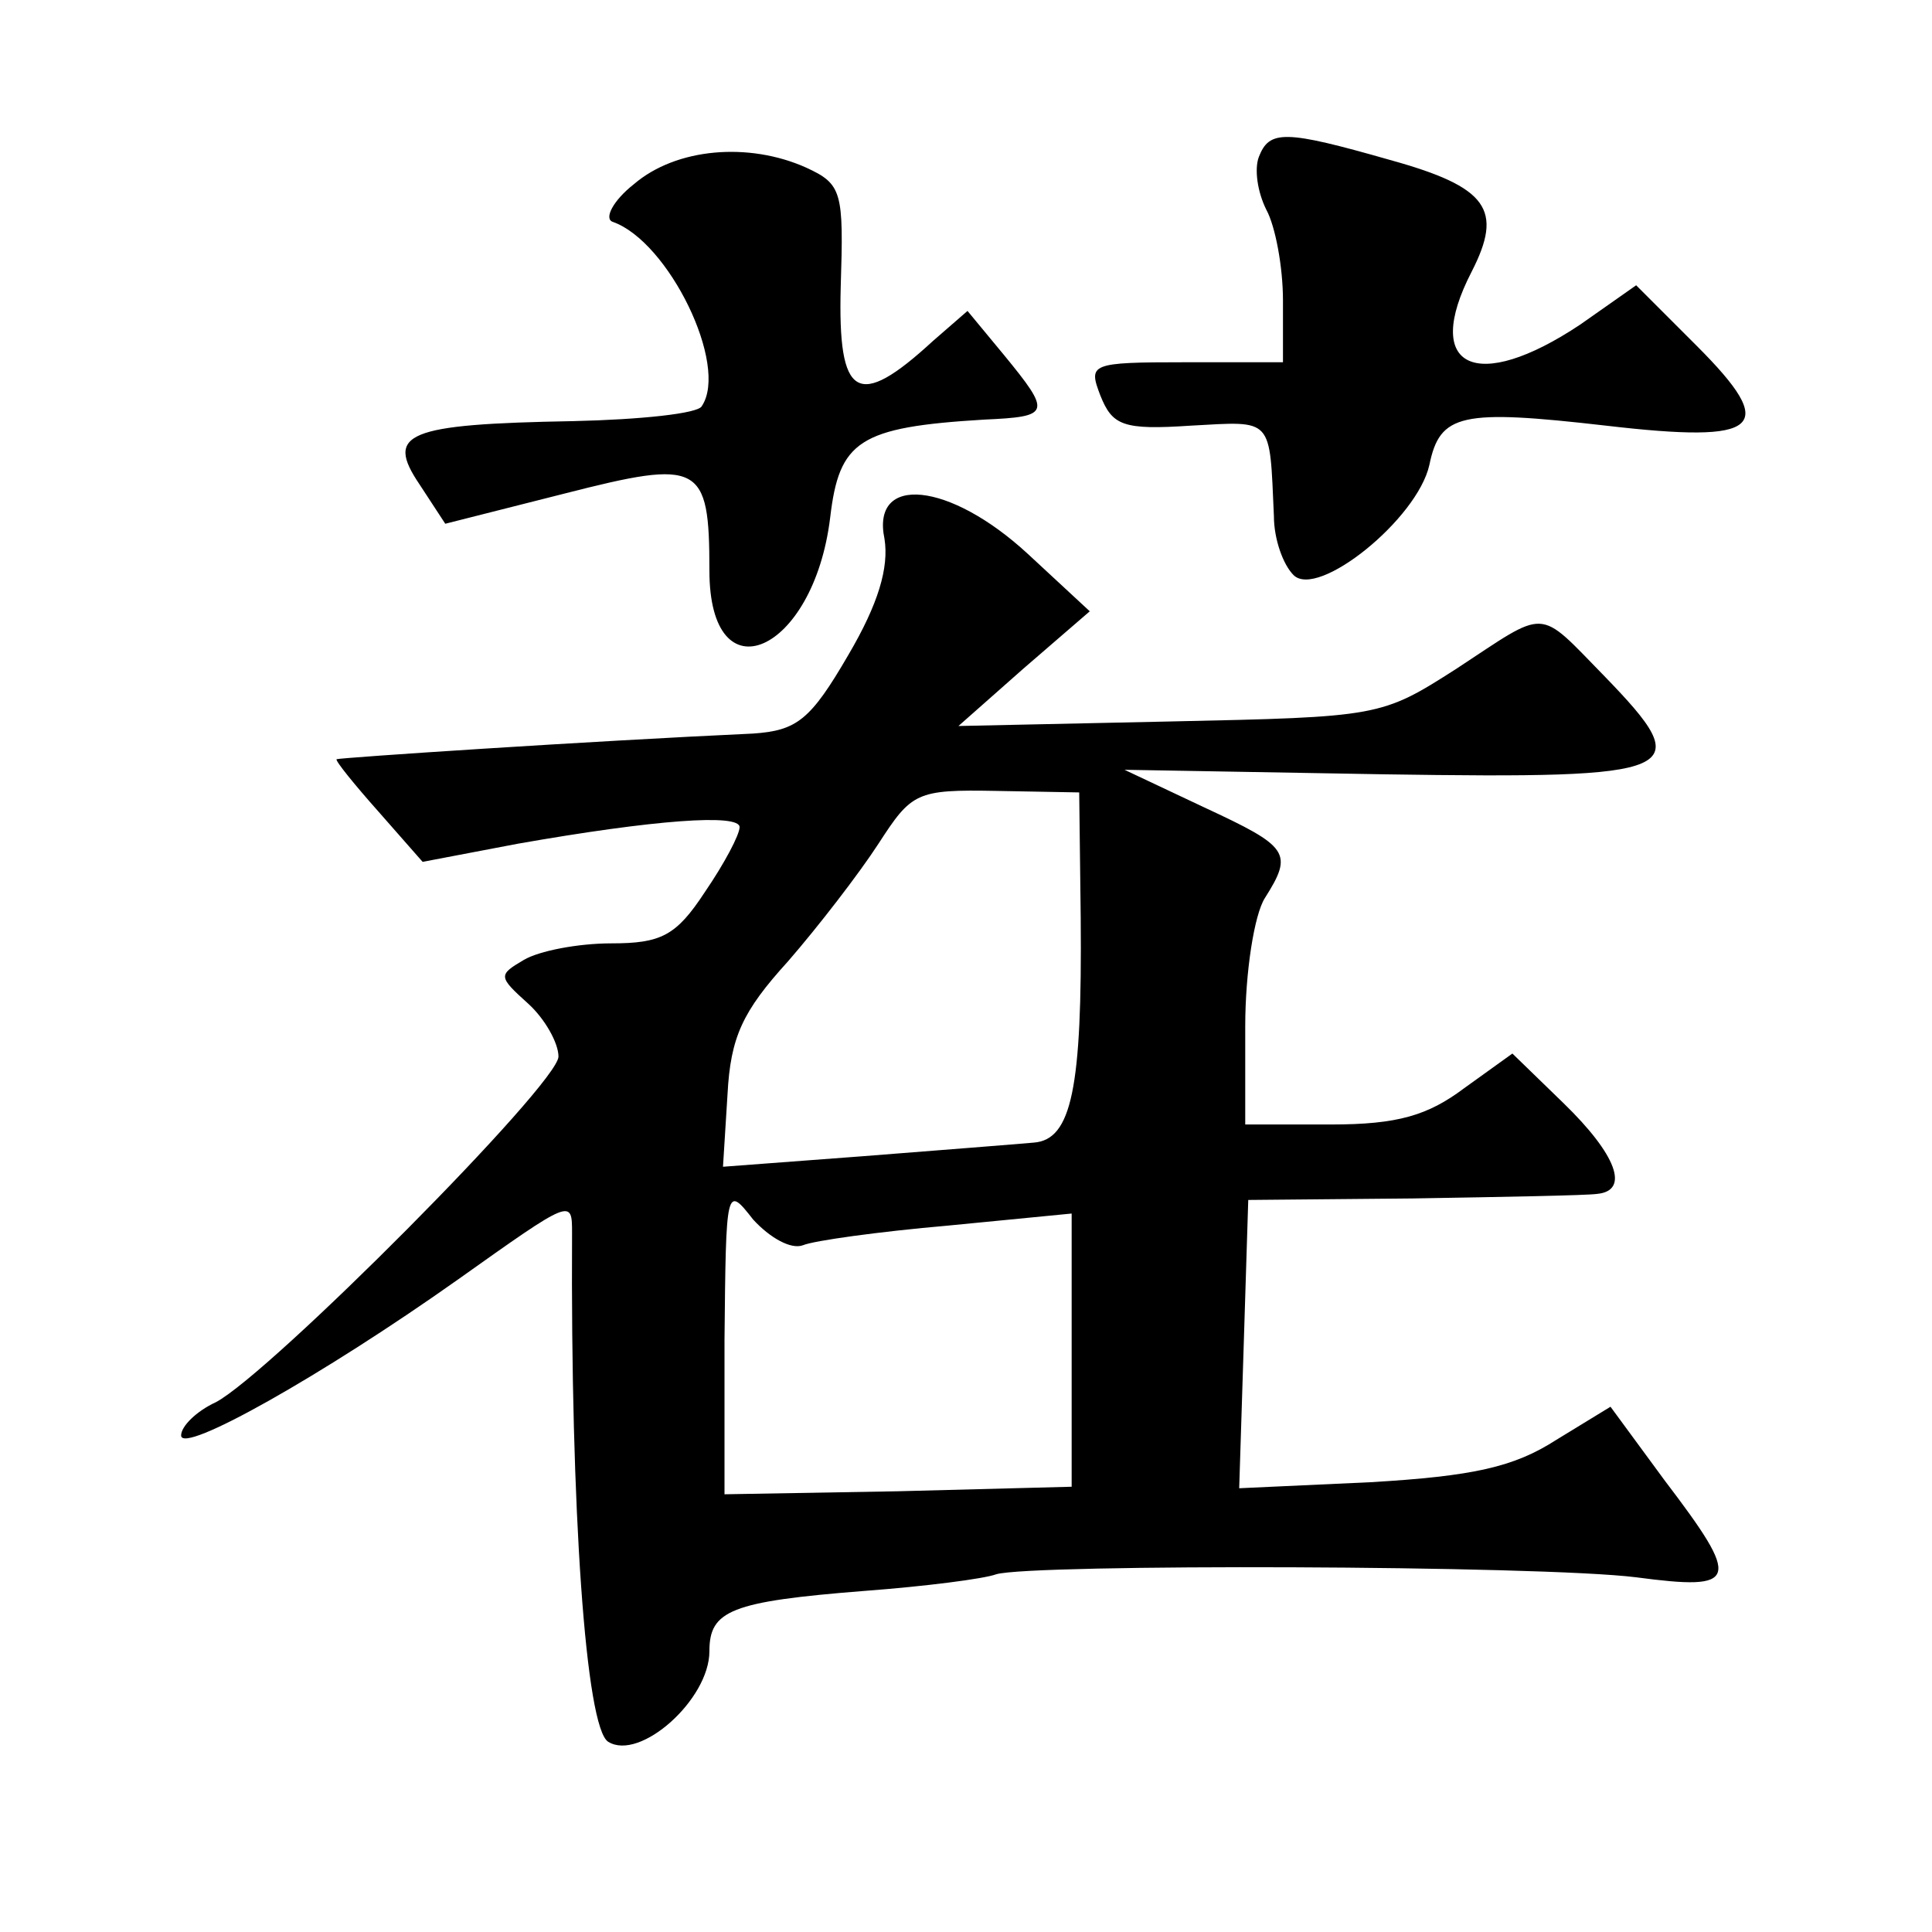
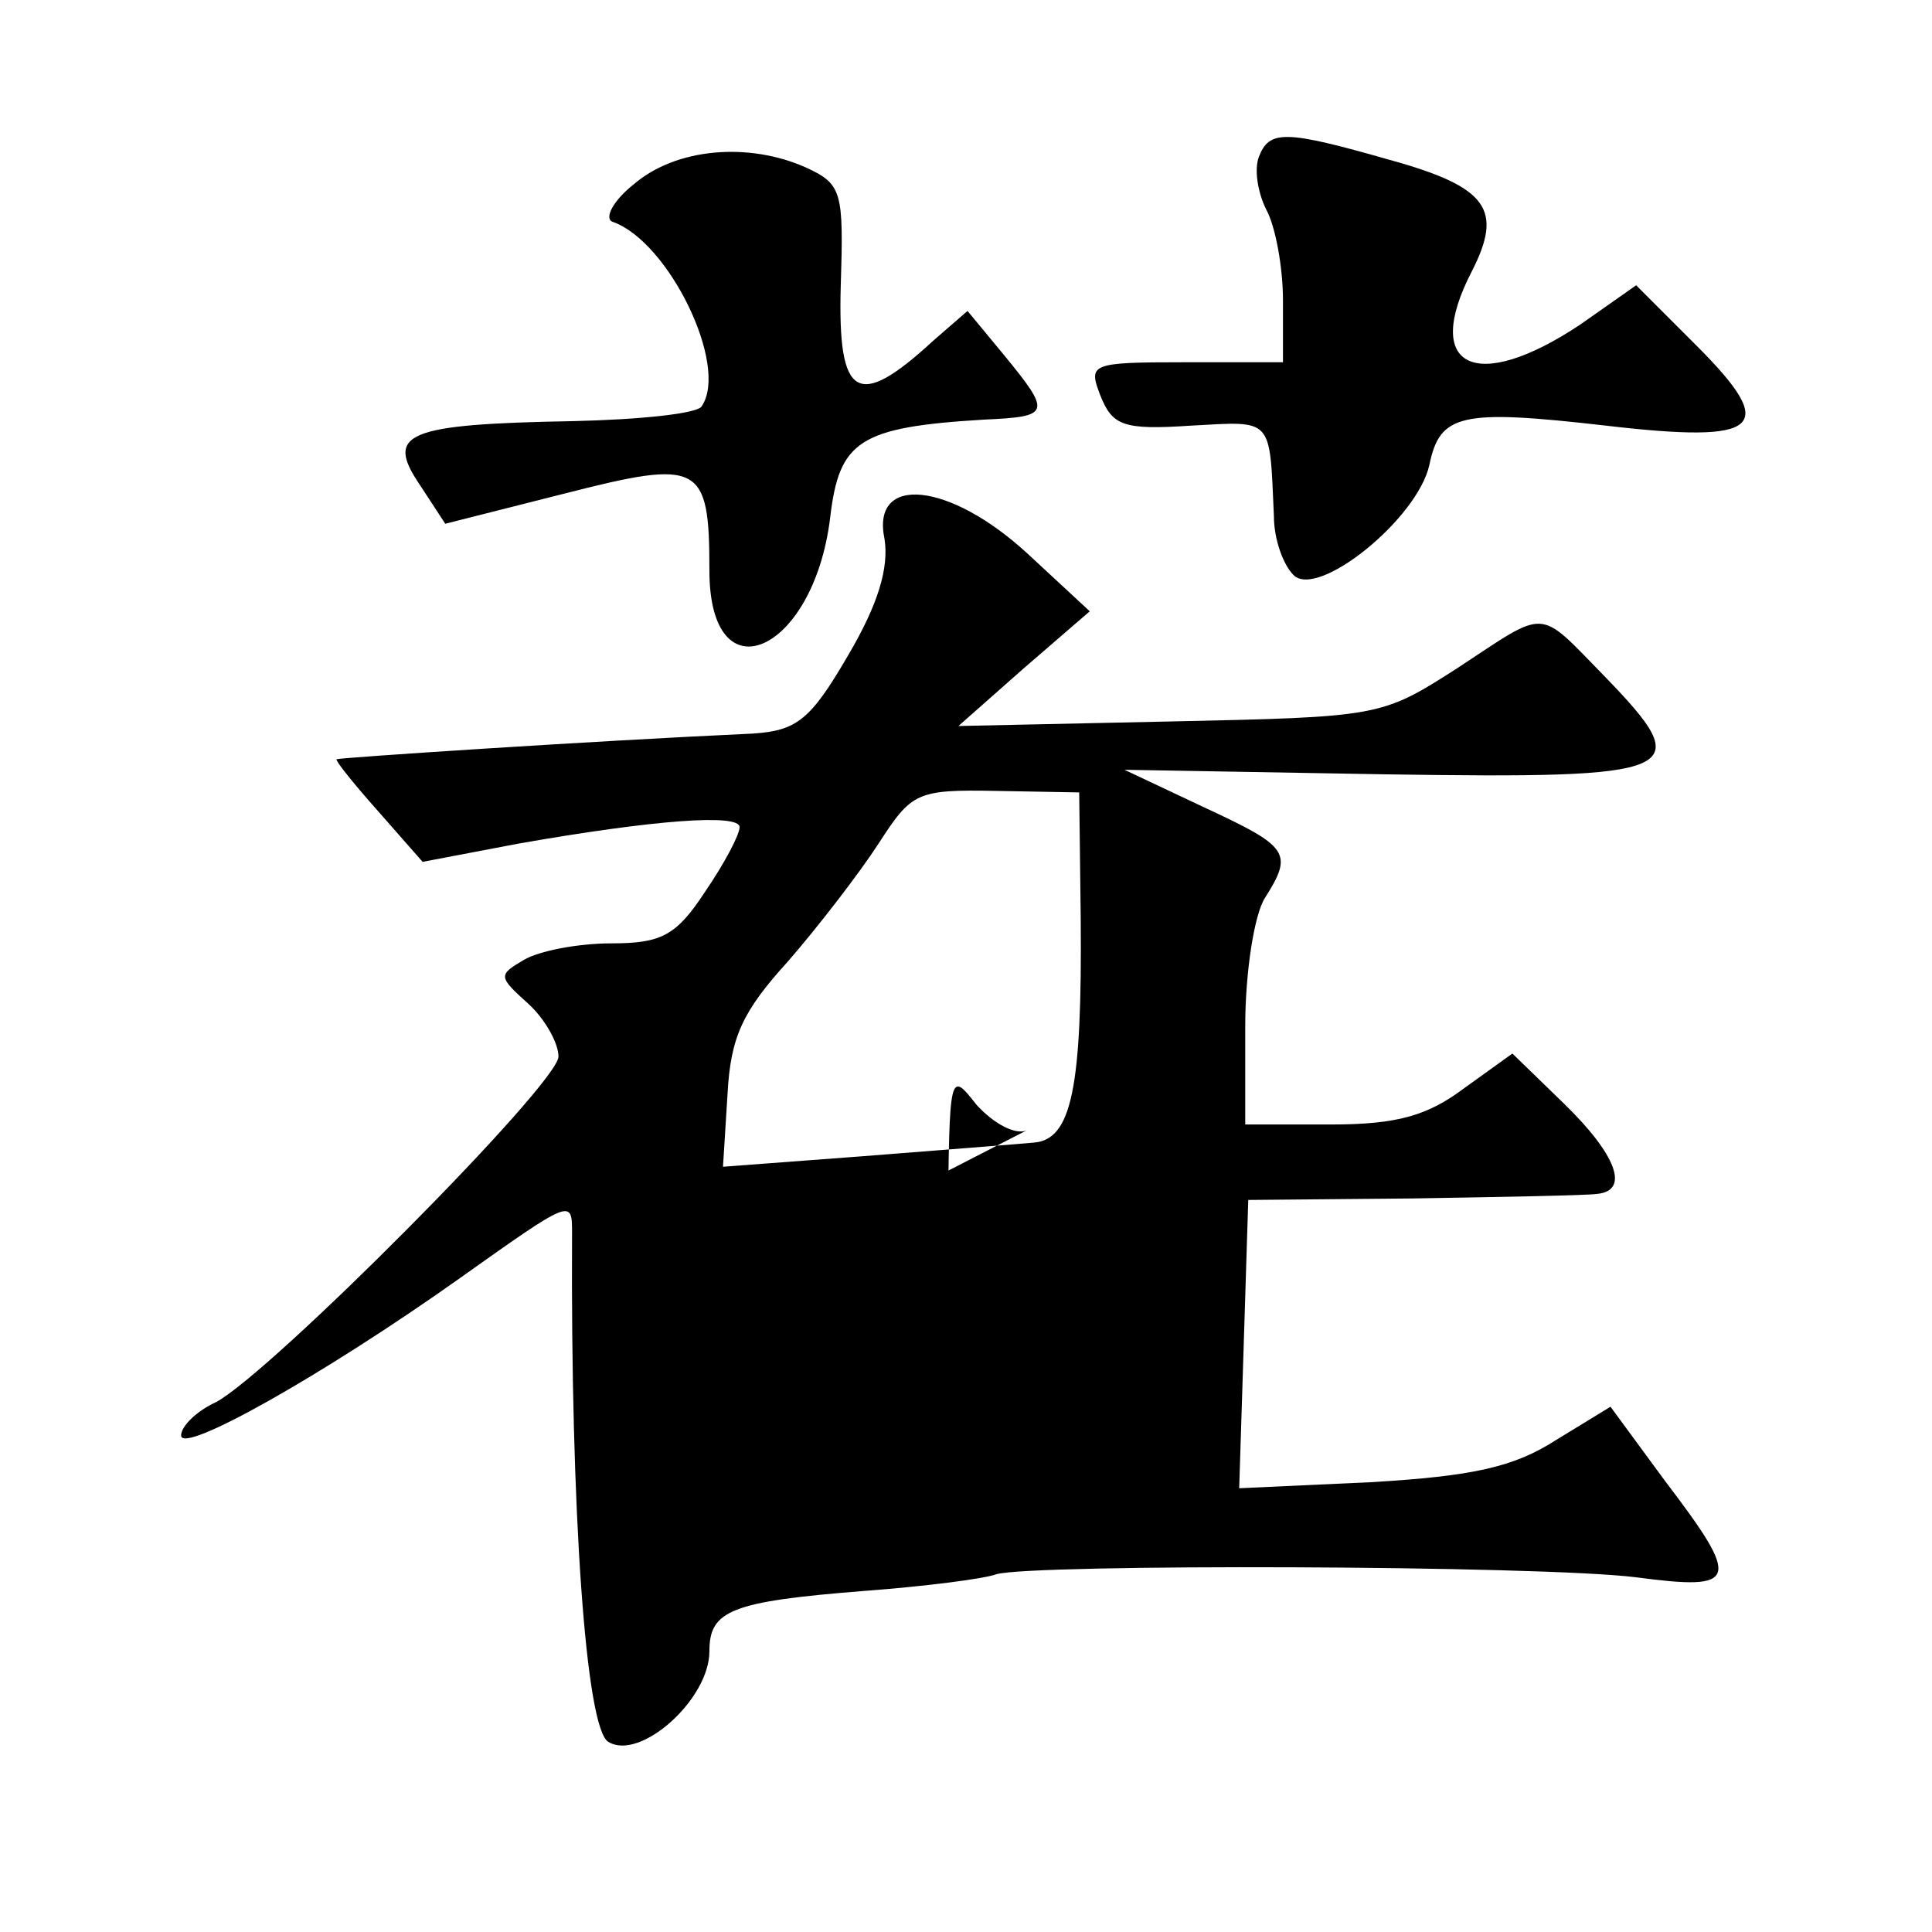
<svg xmlns="http://www.w3.org/2000/svg" version="1.0" width="128pt" height="128pt" viewBox="0 0 128 128" preserveAspectRatio="xMidYMid meet">
  <g transform="translate(0,128) scale(0.1,-0.1)" fill="#0" stroke="none">
-     <path d="M834 1176 c-3 -8 -1 -23 5 -35 6 -11 11 -38 11 -60 l0 -41 -65 0 c-63 0 -64 -1 -56 -22 8 -20 15 -23 60 -20 55 3 52 6 55 -60 0 -15 6 -32 13 -39 16 -16 82 37 90 73 7 34 21 37 117 26 103 -12 115 -2 60 53 l-40 40 -37 -26 c-69 -46 -105 -29 -72 35 21 41 11 56 -54 74 -70 20 -80 20 -87 2z M420 1158 c-14 -11 -20 -23 -14 -25 37 -13 77 -95 59 -122 -2 -5 -41 -9 -85 -10 -111 -2 -125 -8 -102 -42 l17 -26 79 20 c90 23 96 20 96 -51 0 -85 69 -55 80 35 6 51 19 60 102 65 44 2 45 4 13 43 l-24 29 -23 -20 c-50 -46 -63 -38 -61 36 2 63 1 68 -23 79 -38 17 -86 13 -114 -11z M586 923 c3 -19 -4 -43 -24 -77 -25 -43 -34 -50 -63 -52 -109 -5 -274 -16 -276 -17 -1 -1 12 -17 28 -35 l29 -33 63 12 c91 16 147 20 147 11 0 -5 -10 -24 -23 -43 -19 -29 -29 -34 -62 -34 -22 0 -48 -5 -58 -11 -17 -10 -17 -11 3 -29 11 -10 20 -26 20 -35 0 -18 -191 -210 -227 -229 -13 -6 -23 -16 -23 -22 0 -13 94 40 183 103 76 54 76 54 76 31 -1 -183 9 -328 24 -337 21 -13 67 28 67 60 0 27 14 33 103 40 40 3 79 8 87 11 23 7 360 6 424 -2 68 -9 70 -3 19 64 l-36 49 -36 -22 c-28 -18 -55 -24 -123 -28 l-87 -4 3 95 3 96 109 1 c60 1 115 2 122 3 22 2 13 26 -22 60 l-34 33 -32 -23 c-24 -18 -44 -24 -88 -24 l-57 0 0 65 c0 36 6 74 13 85 19 30 16 34 -40 60 l-53 25 172 -3 c199 -3 208 1 146 65 -45 46 -37 45 -98 5 -50 -32 -51 -32 -190 -35 l-140 -3 43 38 44 38 -41 38 c-52 48 -104 53 -95 10z m130 -251 c1 -113 -6 -147 -31 -149 -11 -1 -62 -5 -113 -9 l-93 -7 3 48 c2 38 10 55 40 88 20 23 47 58 60 78 22 34 25 36 78 35 l55 -1 1 -83z m-184 -217 c7 3 50 9 96 13 l82 8 0 -90 0 -91 -115 -3 -115 -2 0 102 c1 102 1 103 19 80 11 -12 25 -20 33 -17z" />
+     <path d="M834 1176 c-3 -8 -1 -23 5 -35 6 -11 11 -38 11 -60 l0 -41 -65 0 c-63 0 -64 -1 -56 -22 8 -20 15 -23 60 -20 55 3 52 6 55 -60 0 -15 6 -32 13 -39 16 -16 82 37 90 73 7 34 21 37 117 26 103 -12 115 -2 60 53 l-40 40 -37 -26 c-69 -46 -105 -29 -72 35 21 41 11 56 -54 74 -70 20 -80 20 -87 2z M420 1158 c-14 -11 -20 -23 -14 -25 37 -13 77 -95 59 -122 -2 -5 -41 -9 -85 -10 -111 -2 -125 -8 -102 -42 l17 -26 79 20 c90 23 96 20 96 -51 0 -85 69 -55 80 35 6 51 19 60 102 65 44 2 45 4 13 43 l-24 29 -23 -20 c-50 -46 -63 -38 -61 36 2 63 1 68 -23 79 -38 17 -86 13 -114 -11z M586 923 c3 -19 -4 -43 -24 -77 -25 -43 -34 -50 -63 -52 -109 -5 -274 -16 -276 -17 -1 -1 12 -17 28 -35 l29 -33 63 12 c91 16 147 20 147 11 0 -5 -10 -24 -23 -43 -19 -29 -29 -34 -62 -34 -22 0 -48 -5 -58 -11 -17 -10 -17 -11 3 -29 11 -10 20 -26 20 -35 0 -18 -191 -210 -227 -229 -13 -6 -23 -16 -23 -22 0 -13 94 40 183 103 76 54 76 54 76 31 -1 -183 9 -328 24 -337 21 -13 67 28 67 60 0 27 14 33 103 40 40 3 79 8 87 11 23 7 360 6 424 -2 68 -9 70 -3 19 64 l-36 49 -36 -22 c-28 -18 -55 -24 -123 -28 l-87 -4 3 95 3 96 109 1 c60 1 115 2 122 3 22 2 13 26 -22 60 l-34 33 -32 -23 c-24 -18 -44 -24 -88 -24 l-57 0 0 65 c0 36 6 74 13 85 19 30 16 34 -40 60 l-53 25 172 -3 c199 -3 208 1 146 65 -45 46 -37 45 -98 5 -50 -32 -51 -32 -190 -35 l-140 -3 43 38 44 38 -41 38 c-52 48 -104 53 -95 10z m130 -251 c1 -113 -6 -147 -31 -149 -11 -1 -62 -5 -113 -9 l-93 -7 3 48 c2 38 10 55 40 88 20 23 47 58 60 78 22 34 25 36 78 35 l55 -1 1 -83z m-184 -217 c7 3 50 9 96 13 c1 102 1 103 19 80 11 -12 25 -20 33 -17z" />
  </g>
</svg>